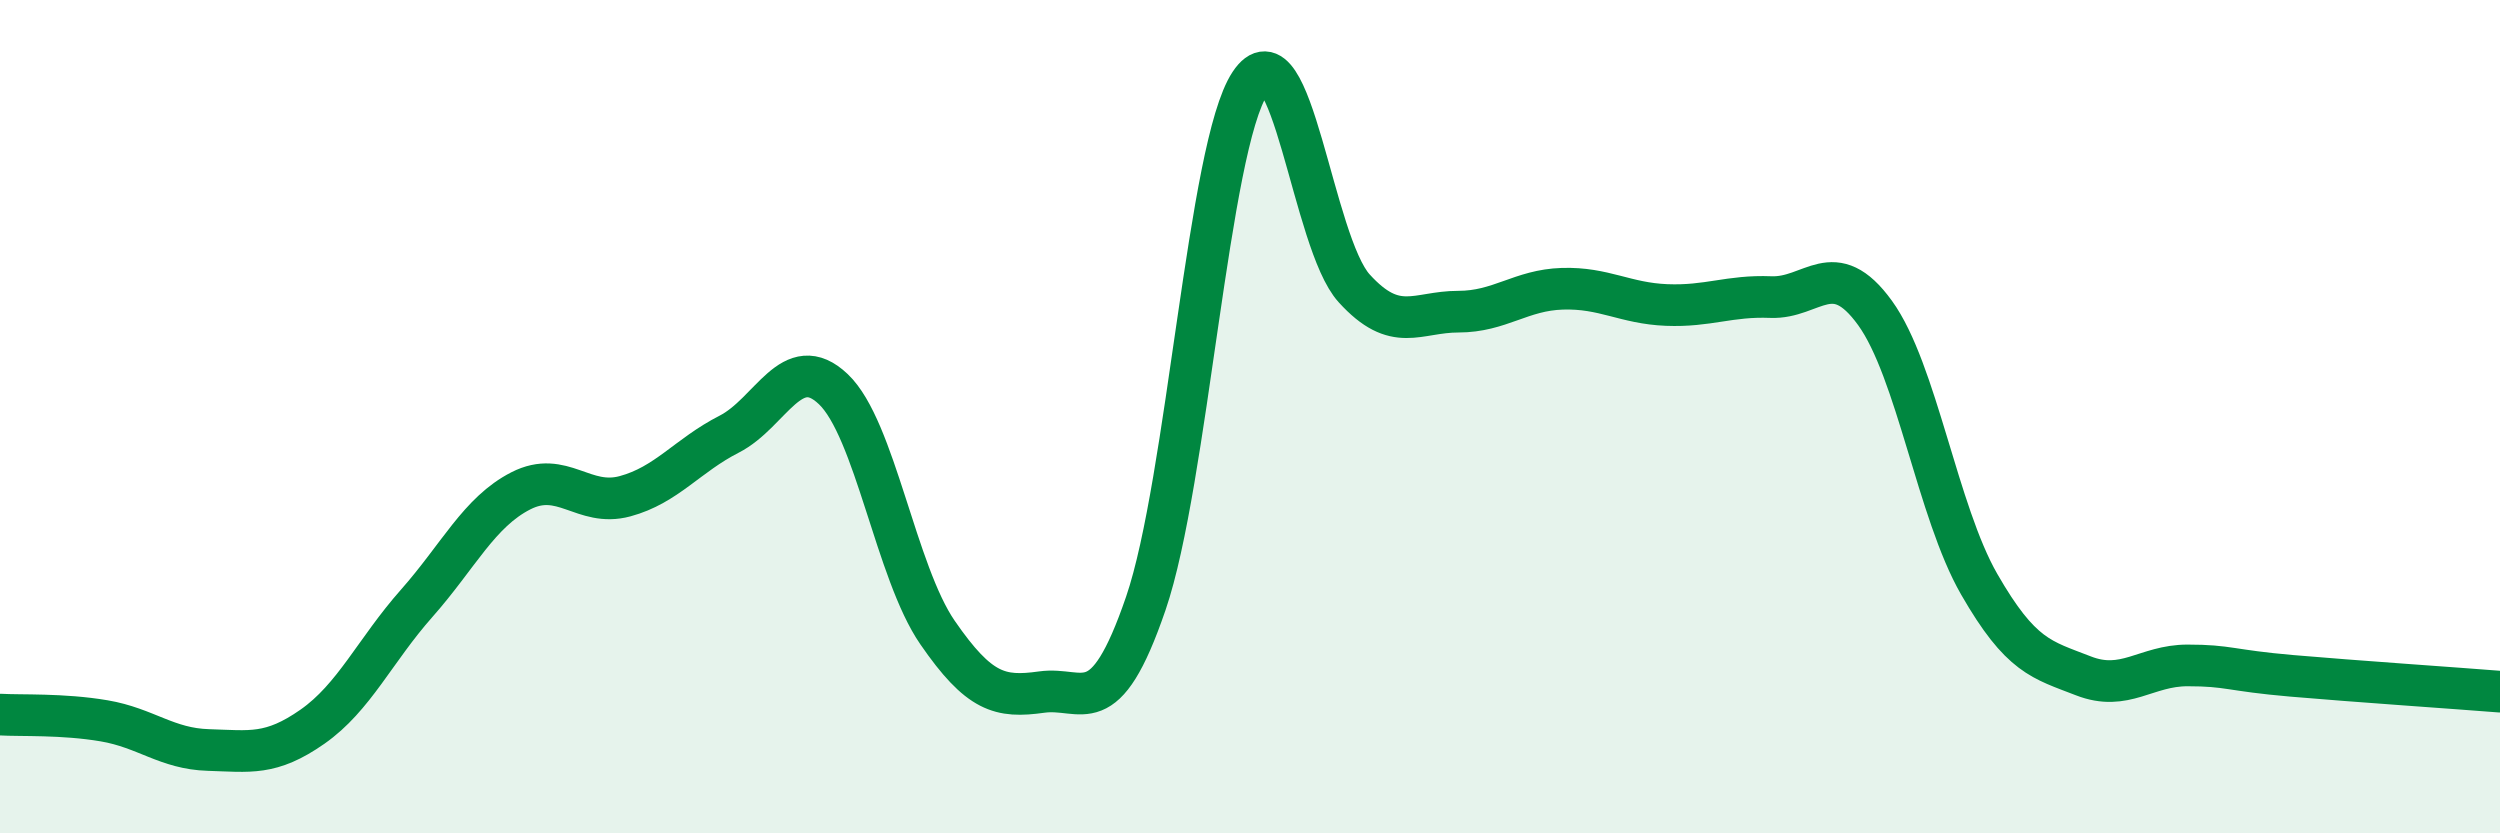
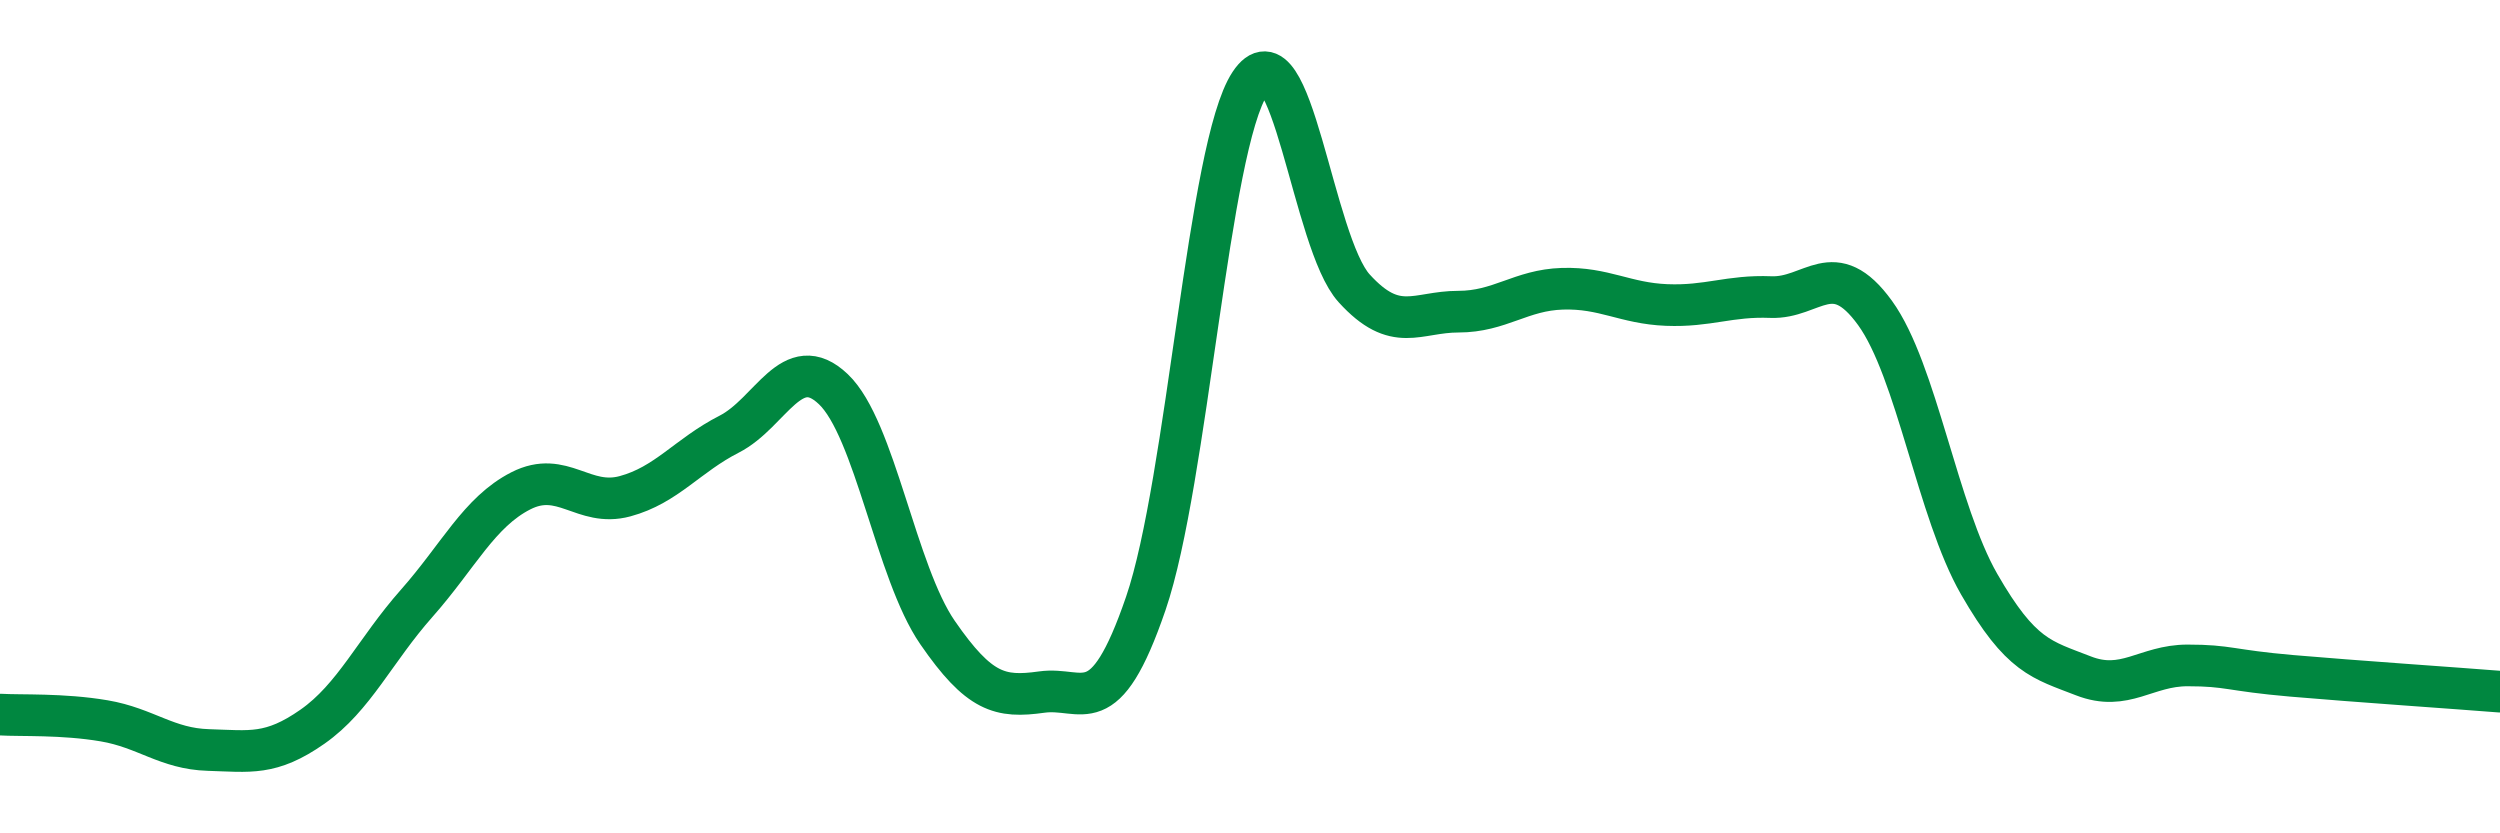
<svg xmlns="http://www.w3.org/2000/svg" width="60" height="20" viewBox="0 0 60 20">
-   <path d="M 0,17.15 C 0.5,17.18 1.5,17.13 2.5,17.3 C 3.5,17.47 4,17.97 5,18 C 6,18.03 6.5,18.14 7.5,17.44 C 8.5,16.74 9,15.61 10,14.48 C 11,13.35 11.5,12.29 12.5,11.78 C 13.5,11.27 14,12.18 15,11.91 C 16,11.64 16.5,10.93 17.5,10.42 C 18.5,9.91 19,8.39 20,9.34 C 21,10.29 21.5,13.73 22.5,15.18 C 23.5,16.63 24,16.75 25,16.61 C 26,16.47 26.5,17.4 27.5,14.48 C 28.5,11.56 29,3.51 30,2 C 31,0.49 31.5,5.82 32.5,6.92 C 33.5,8.02 34,7.48 35,7.48 C 36,7.48 36.5,6.96 37.5,6.93 C 38.5,6.9 39,7.28 40,7.32 C 41,7.36 41.5,7.09 42.5,7.13 C 43.5,7.17 44,6.13 45,7.51 C 46,8.89 46.5,12.28 47.5,14.02 C 48.5,15.76 49,15.83 50,16.22 C 51,16.61 51.5,15.97 52.5,15.97 C 53.5,15.97 53.5,16.09 55,16.22 C 56.5,16.35 59,16.52 60,16.6L60 20L0 20Z" fill="#008740" opacity="0.1" stroke-linecap="round" stroke-linejoin="round" />
  <path d="M 0,17.15 C 0.5,17.18 1.5,17.13 2.5,17.3 C 3.5,17.47 4,17.97 5,18 C 6,18.03 6.5,18.14 7.5,17.44 C 8.5,16.74 9,15.61 10,14.48 C 11,13.35 11.5,12.29 12.5,11.78 C 13.5,11.27 14,12.18 15,11.91 C 16,11.64 16.5,10.93 17.5,10.42 C 18.5,9.91 19,8.39 20,9.34 C 21,10.29 21.5,13.73 22.5,15.18 C 23.5,16.63 24,16.75 25,16.61 C 26,16.47 26.5,17.4 27.5,14.48 C 28.5,11.56 29,3.51 30,2 C 31,0.49 31.5,5.82 32.5,6.92 C 33.5,8.02 34,7.48 35,7.48 C 36,7.48 36.5,6.96 37.5,6.93 C 38.5,6.9 39,7.28 40,7.32 C 41,7.36 41.5,7.09 42.5,7.13 C 43.5,7.17 44,6.13 45,7.51 C 46,8.89 46.5,12.28 47.5,14.02 C 48.5,15.76 49,15.83 50,16.22 C 51,16.61 51.5,15.97 52.5,15.97 C 53.5,15.97 53.5,16.09 55,16.22 C 56.5,16.35 59,16.52 60,16.6" stroke="#008740" stroke-width="1" fill="none" stroke-linecap="round" stroke-linejoin="round" />
</svg>